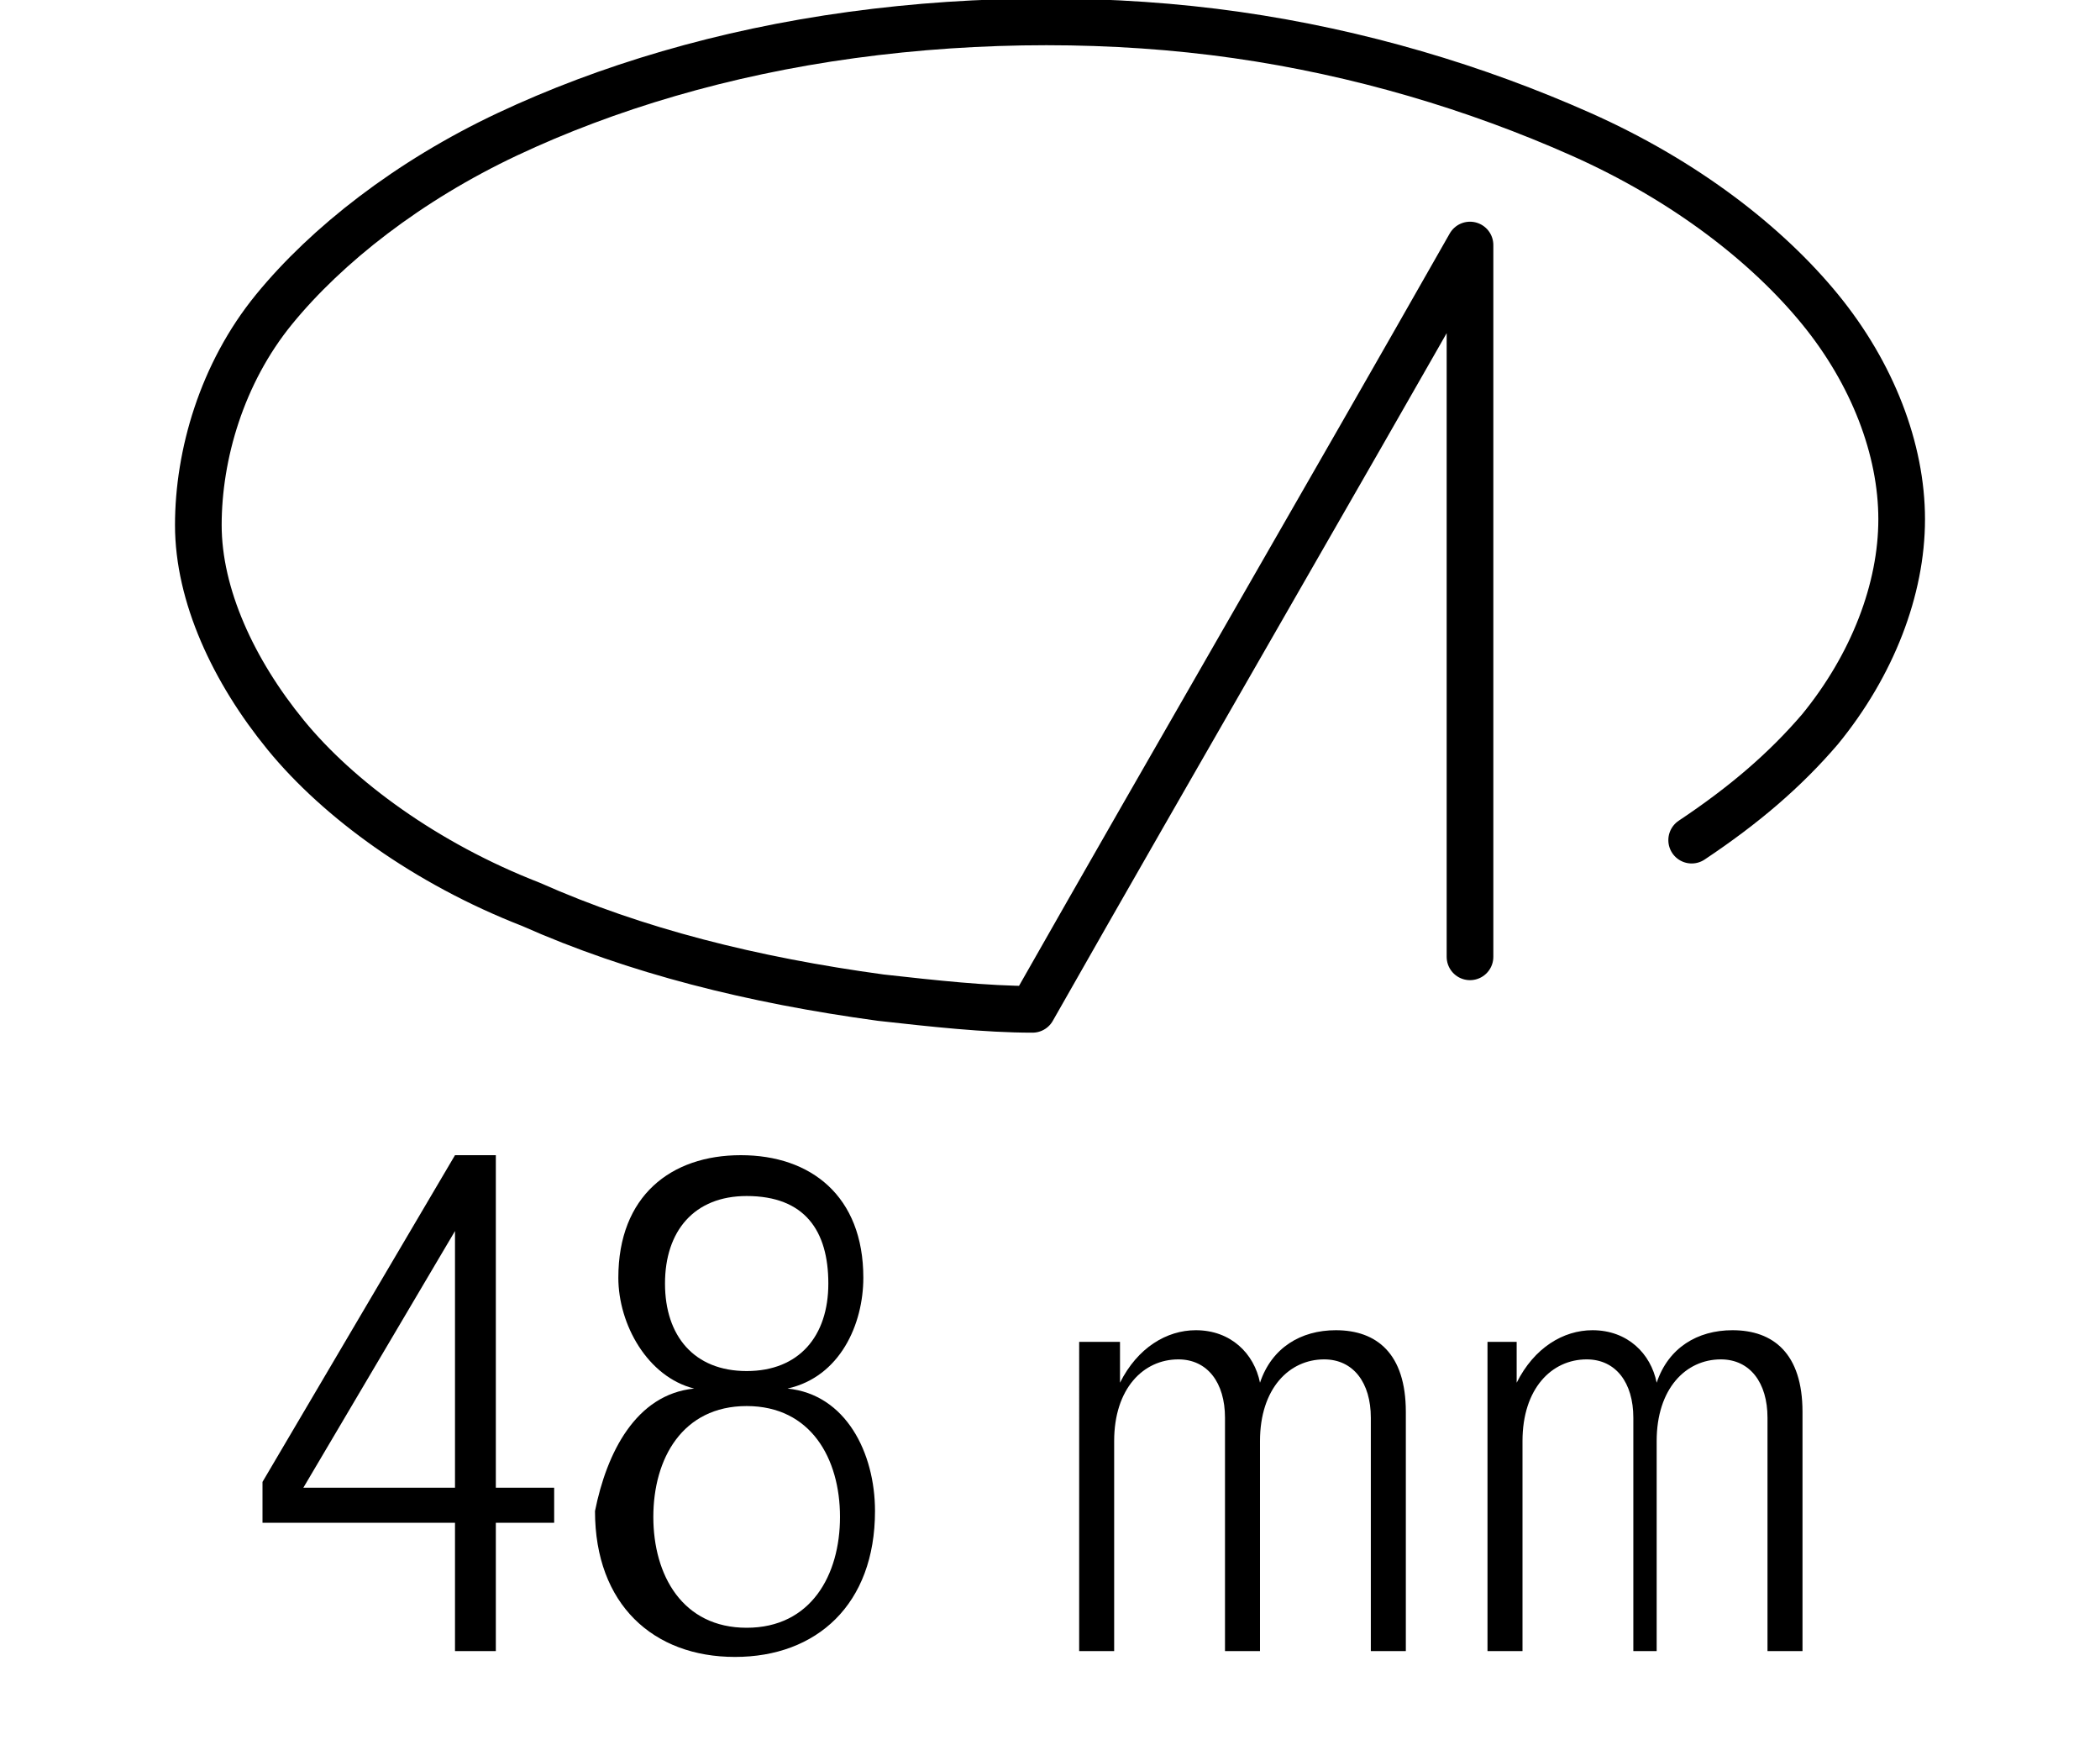
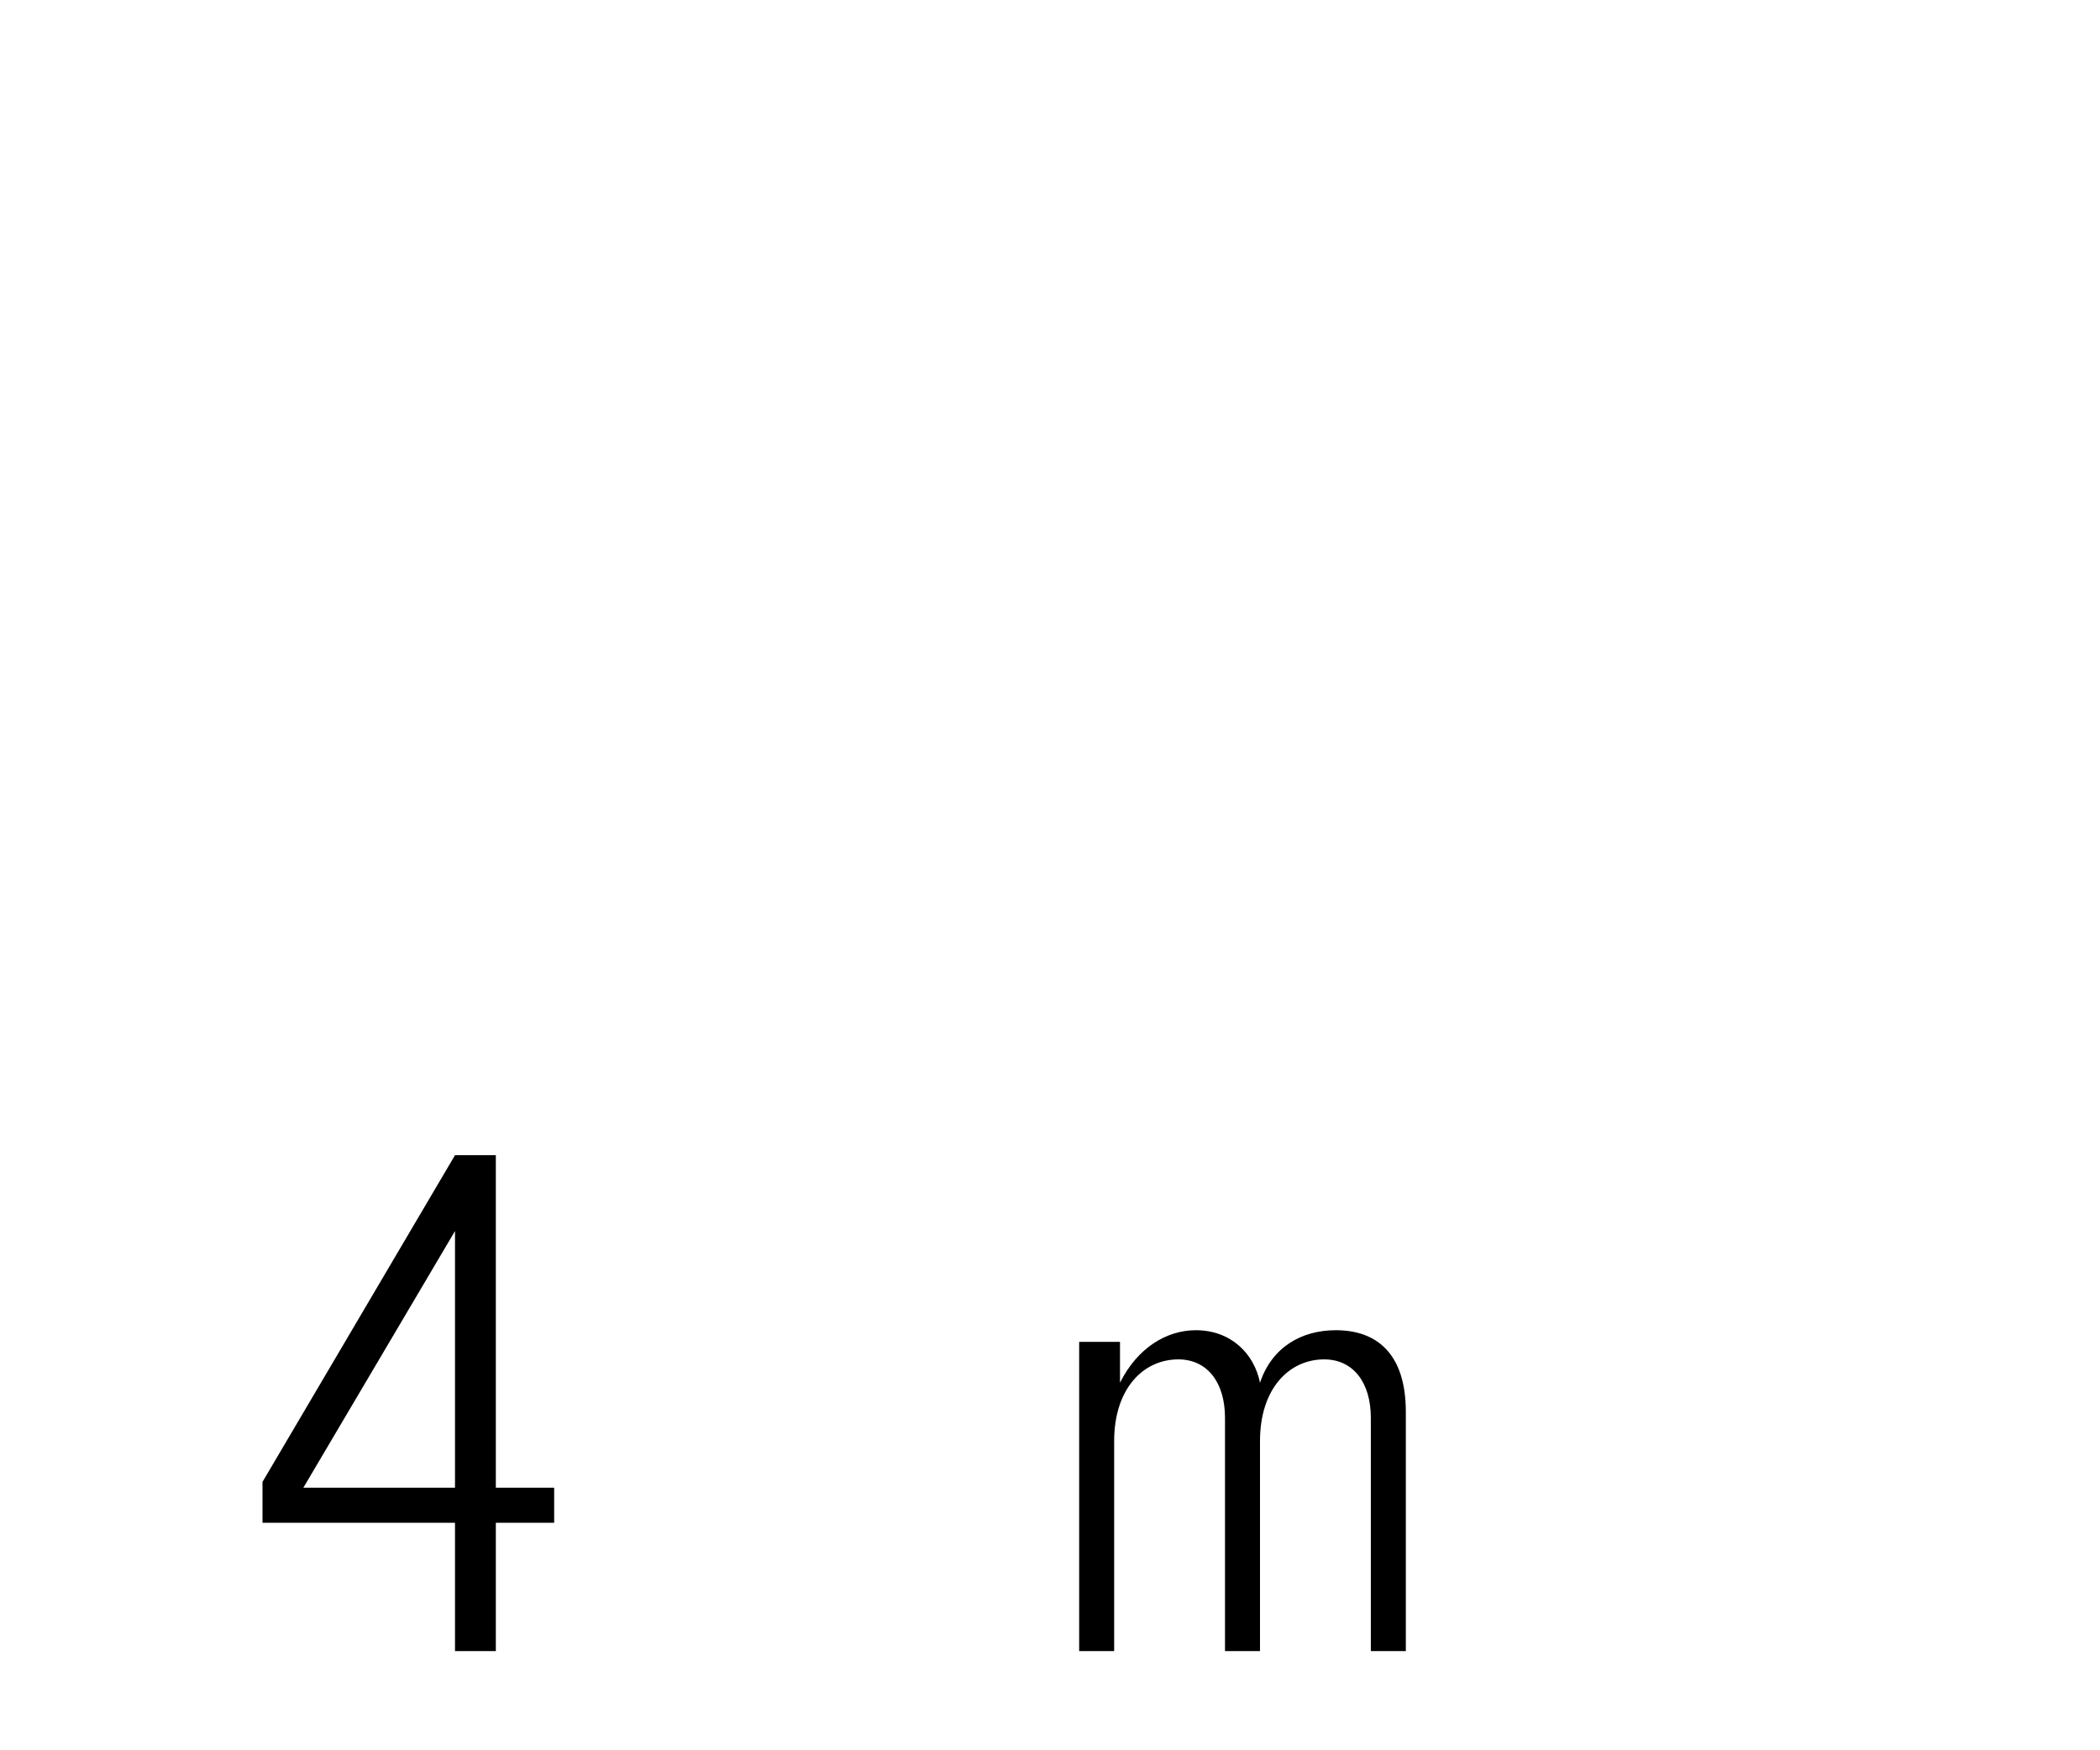
<svg xmlns="http://www.w3.org/2000/svg" version="1.1" id="Livello_1" x="0px" y="0px" viewBox="0 0 36 30" enable-background="new 0 0 36 30" xml:space="preserve">
  <g>
-     <rect x="4.1" y="19.8" fill="none" width="27.7" height="12.5" />
    <path d="M7.8,26.1H4.5v-0.7l3.3-5.6h0.7v5.7h1v0.6h-1v2.2H7.8V26.1z M7.8,25.5v-4.4h0l-2.6,4.4H7.8z" />
-     <path d="M11.9,23.8L11.9,23.8c-0.8-0.2-1.3-1.1-1.3-1.9c0-1.4,0.9-2.1,2.1-2.1c1.2,0,2.1,0.7,2.1,2.1c0,0.8-0.4,1.7-1.3,1.9v0   c1,0.1,1.5,1.1,1.5,2.1c0,1.6-1,2.5-2.4,2.5c-1.4,0-2.4-0.9-2.4-2.5C10.4,24.9,10.9,23.9,11.9,23.8z M12.8,27.9   c1.1,0,1.6-0.9,1.6-1.9c0-1-0.5-1.9-1.6-1.9S11.2,25,11.2,26C11.2,27,11.7,27.9,12.8,27.9z M12.8,23.5c0.9,0,1.4-0.6,1.4-1.5   c0-0.9-0.4-1.5-1.4-1.5c-0.9,0-1.4,0.6-1.4,1.5C11.4,22.9,11.9,23.5,12.8,23.5z" />
    <path d="M18.7,23h0.5v0.7h0c0.3-0.6,0.8-0.9,1.3-0.9c0.6,0,1,0.4,1.1,0.9h0c0.2-0.6,0.7-0.9,1.3-0.9c0.7,0,1.2,0.4,1.2,1.4v4.1   h-0.6v-4c0-0.6-0.3-1-0.8-1c-0.6,0-1.1,0.5-1.1,1.4v3.6h-0.6v-4c0-0.6-0.3-1-0.8-1c-0.6,0-1.1,0.5-1.1,1.4v3.6h-0.6V23z" />
-     <path d="M25.5,23h0.5v0.7h0c0.3-0.6,0.8-0.9,1.3-0.9c0.6,0,1,0.4,1.1,0.9h0c0.2-0.6,0.7-0.9,1.3-0.9c0.7,0,1.2,0.4,1.2,1.4v4.1   h-0.6v-4c0-0.6-0.3-1-0.8-1c-0.6,0-1.1,0.5-1.1,1.4v3.6H28v-4c0-0.6-0.3-1-0.8-1c-0.6,0-1.1,0.5-1.1,1.4v3.6h-0.6V23z" />
  </g>
  <g id="SPLINE">
-     <path fill="none" stroke="#000000" stroke-width="0.8" stroke-linecap="round" stroke-linejoin="round" stroke-miterlimit="10" d="   M29,14.4c0.9-0.6,1.6-1.2,2.2-1.9c0.9-1.1,1.4-2.4,1.4-3.6s-0.5-2.5-1.4-3.6c-0.9-1.1-2.3-2.2-4.1-3s-3.8-1.4-5.9-1.7   s-4.4-0.3-6.6,0s-4.2,0.9-5.9,1.7s-3.1,1.9-4,3S3.4,7.8,3.4,9c0,1.2,0.6,2.5,1.5,3.6s2.4,2.2,4.2,2.9c1.8,0.8,3.8,1.3,6,1.6   c0.9,0.1,1.8,0.2,2.6,0.2c2.5-4.4,5-8.7,7.5-13.1c0,4.1,0,8.2,0,12.2" />
-   </g>
+     </g>
  <g>
</g>
  <g>
</g>
  <g>
</g>
  <g>
</g>
  <g>
</g>
  <g>
</g>
</svg>